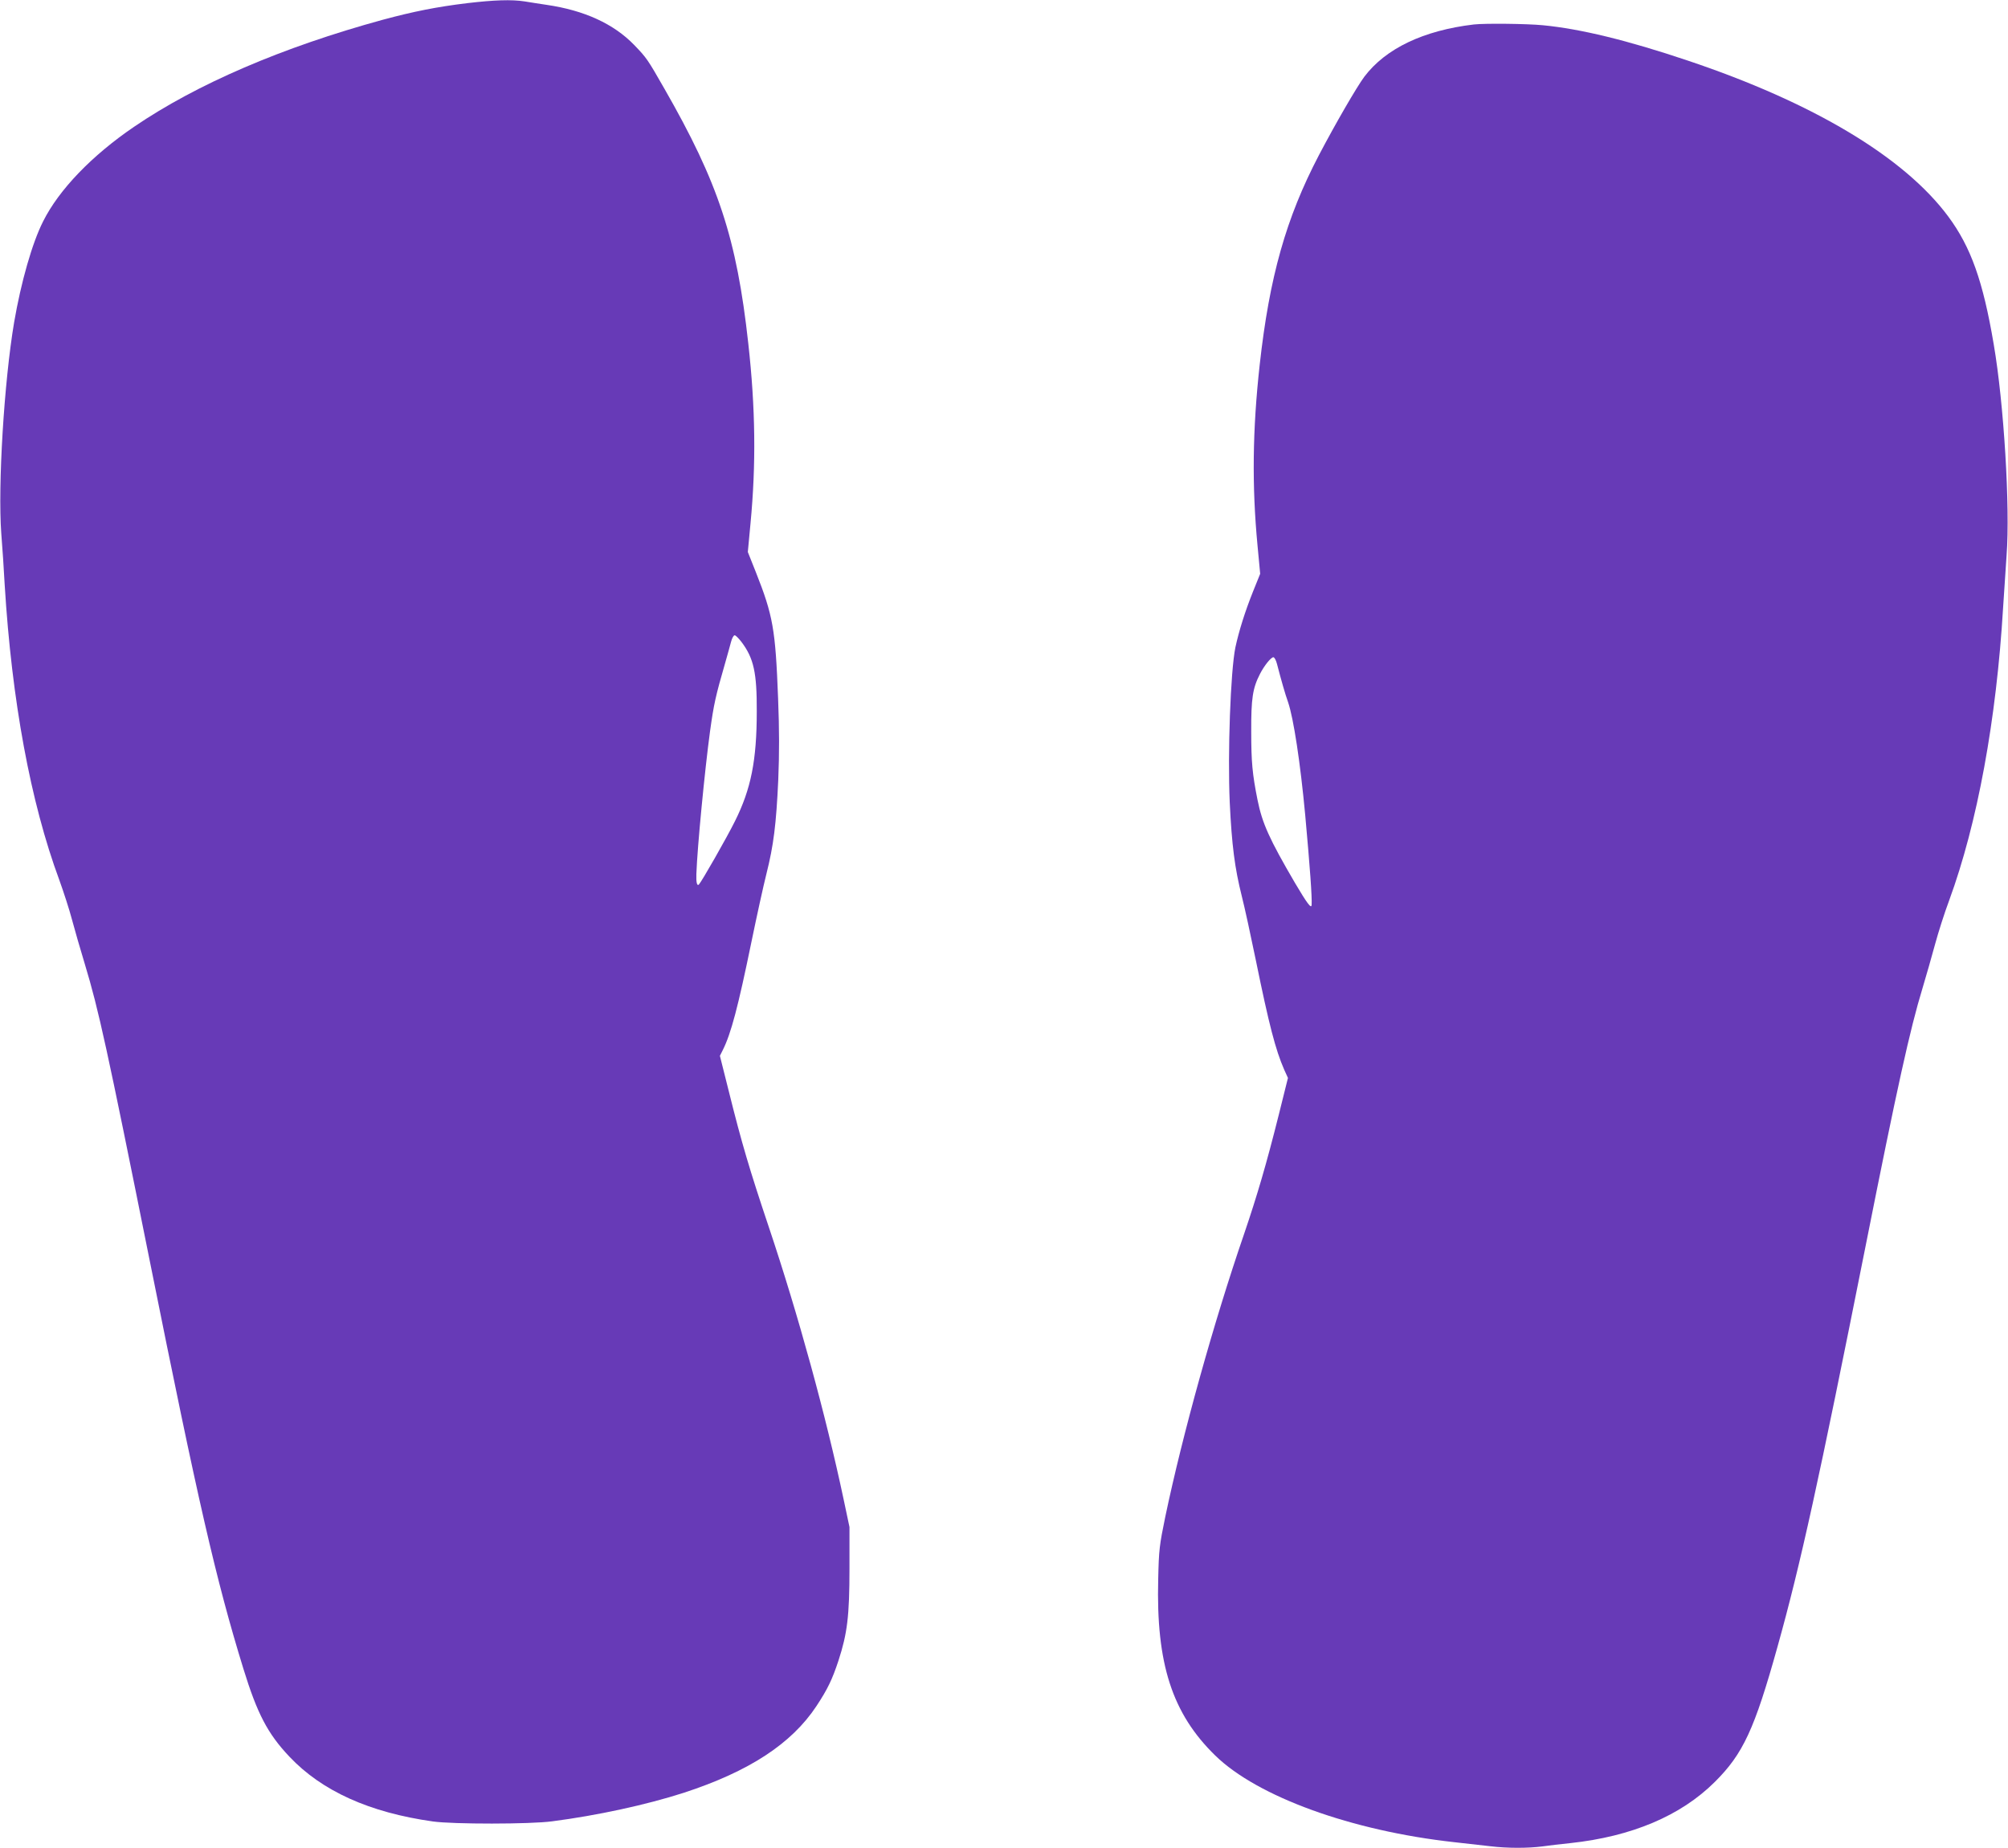
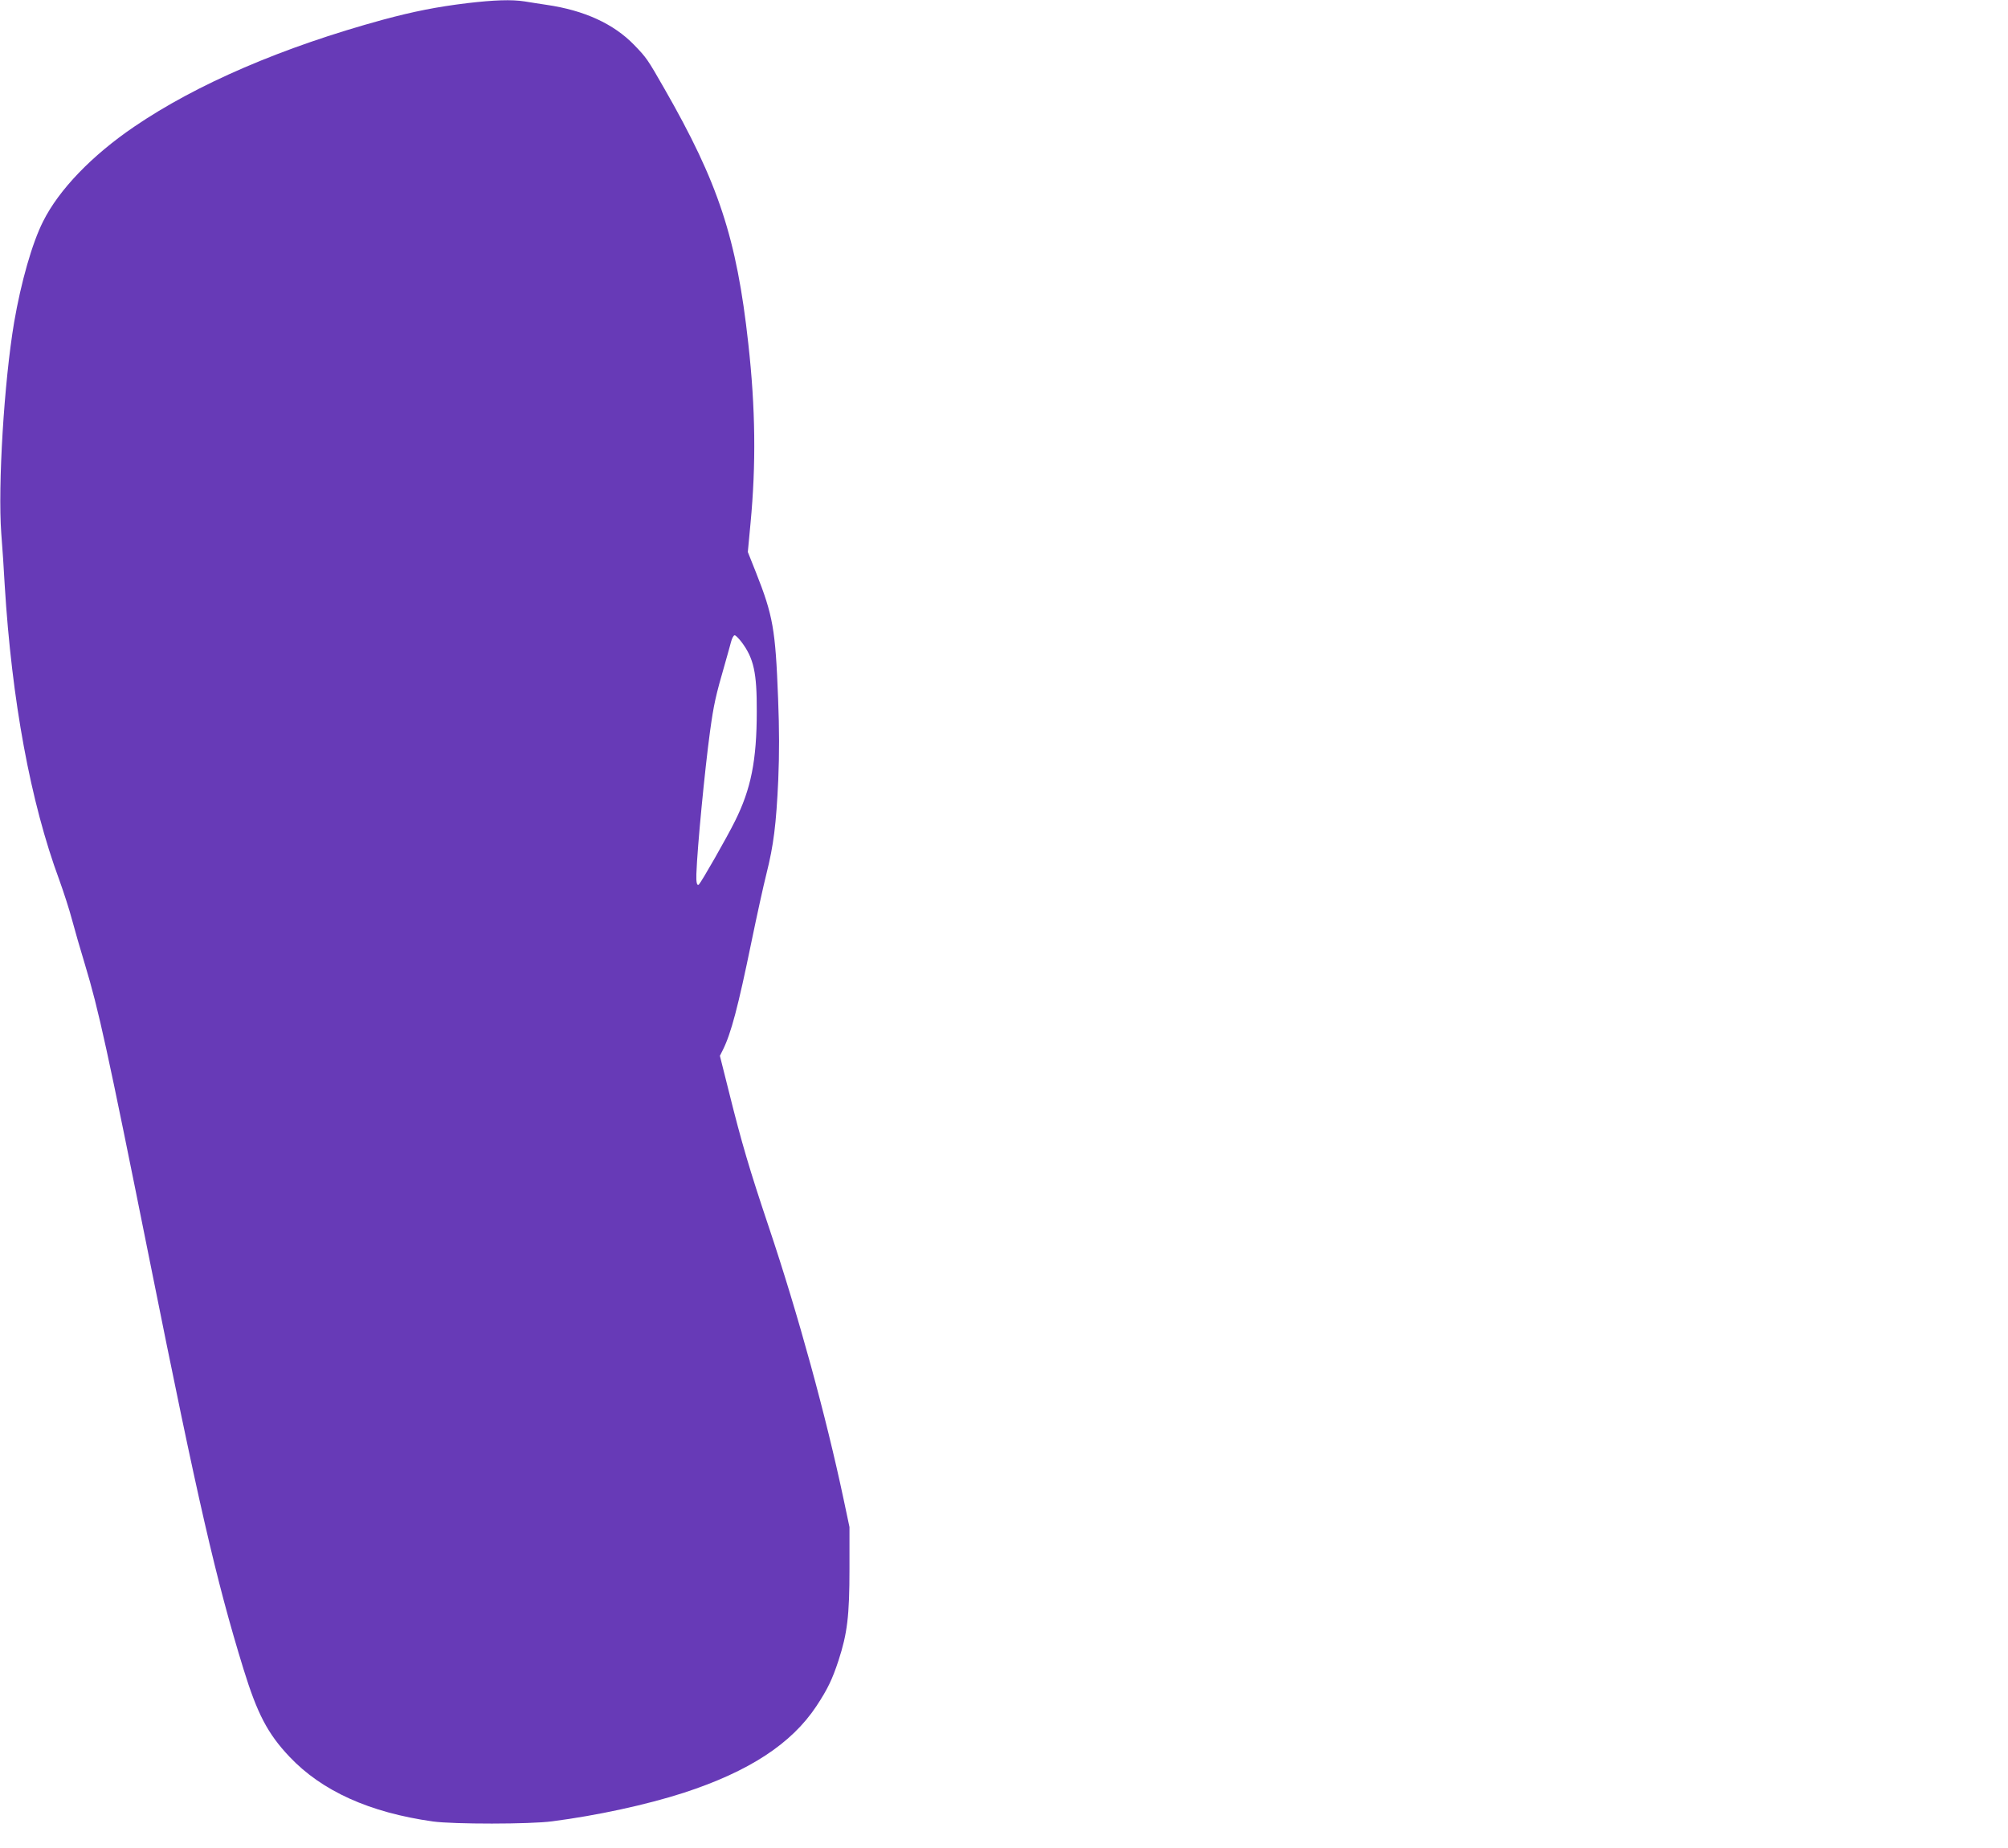
<svg xmlns="http://www.w3.org/2000/svg" version="1.0" width="1280pt" height="1178pt" viewBox="0 0 1280 1178" preserveAspectRatio="xMidYMid meet">
  <g transform="translate(0,1178) scale(0.1,-0.1)" fill="#673ab7" stroke="none">
    <path d="M2979 11760 c-197 -24 -342 -53 -539 -106 -640 -175 -1186 -410 -1585 -682 -269 -183 -479 -401 -580 -603 -70 -138 -141 -388 -185 -644 -64 -380 -104 -1040 -82 -1344 7 -86 17 -235 22 -331 45 -734 164 -1383 348 -1880 27 -75 64 -188 81 -253 17 -64 54 -192 82 -284 88 -291 140 -528 415 -1898 306 -1526 421 -2027 596 -2595 88 -285 154 -412 293 -559 207 -219 510 -356 915 -413 129 -18 620 -18 760 1 286 37 600 105 839 182 416 136 686 312 845 552 72 109 101 170 141 291 56 172 70 284 70 586 l0 265 -37 175 c-113 534 -289 1177 -478 1740 -122 364 -172 532 -254 862 l-57 227 19 38 c52 104 97 274 182 688 34 165 77 361 96 436 45 179 62 313 75 597 7 169 7 316 -1 519 -17 442 -32 528 -142 806 l-51 128 17 181 c36 378 32 735 -14 1148 -74 672 -191 1025 -535 1625 -108 189 -113 196 -193 279 -130 134 -317 220 -557 255 -44 7 -107 16 -141 22 -84 13 -194 9 -365 -11z m1748 -4073 c78 -104 98 -196 97 -442 0 -313 -37 -496 -139 -700 -53 -107 -212 -385 -230 -404 -12 -11 -18 14 -16 67 6 172 54 666 87 909 24 173 35 224 97 438 14 50 31 109 37 133 6 23 16 42 23 42 7 0 26 -20 44 -43z" />
-     <path d="M9395 11624 c-321 -38 -562 -153 -698 -333 -49 -66 -184 -299 -290 -501 -209 -400 -315 -775 -377 -1335 -46 -415 -50 -773 -14 -1152 l17 -181 -46 -114 c-51 -128 -89 -249 -112 -355 -31 -152 -50 -676 -36 -989 13 -272 32 -418 76 -594 19 -74 59 -259 90 -410 85 -416 126 -573 181 -699 l24 -53 -59 -237 c-79 -315 -138 -515 -220 -756 -195 -567 -392 -1276 -503 -1805 -37 -180 -41 -210 -45 -397 -14 -539 89 -857 364 -1125 270 -263 870 -480 1523 -552 80 -9 184 -21 231 -26 108 -13 237 -13 331 -1 40 6 120 15 178 21 391 42 704 174 921 390 180 179 253 335 400 863 147 526 263 1056 559 2542 205 1032 286 1396 365 1655 24 80 60 206 80 280 20 74 60 200 90 280 180 491 301 1149 344 1870 6 96 16 245 22 331 23 304 -17 966 -82 1344 -68 403 -146 621 -290 815 -281 379 -863 727 -1664 995 -381 128 -680 201 -919 224 -101 10 -370 13 -441 5z m-1255 -4076 c27 -104 52 -192 71 -245 35 -103 78 -386 109 -718 31 -341 44 -525 41 -574 -2 -27 -29 10 -106 140 -163 279 -209 380 -239 530 -33 165 -40 242 -40 434 -1 212 9 278 56 369 27 53 70 106 85 106 7 0 17 -19 23 -42z" />
  </g>
</svg>